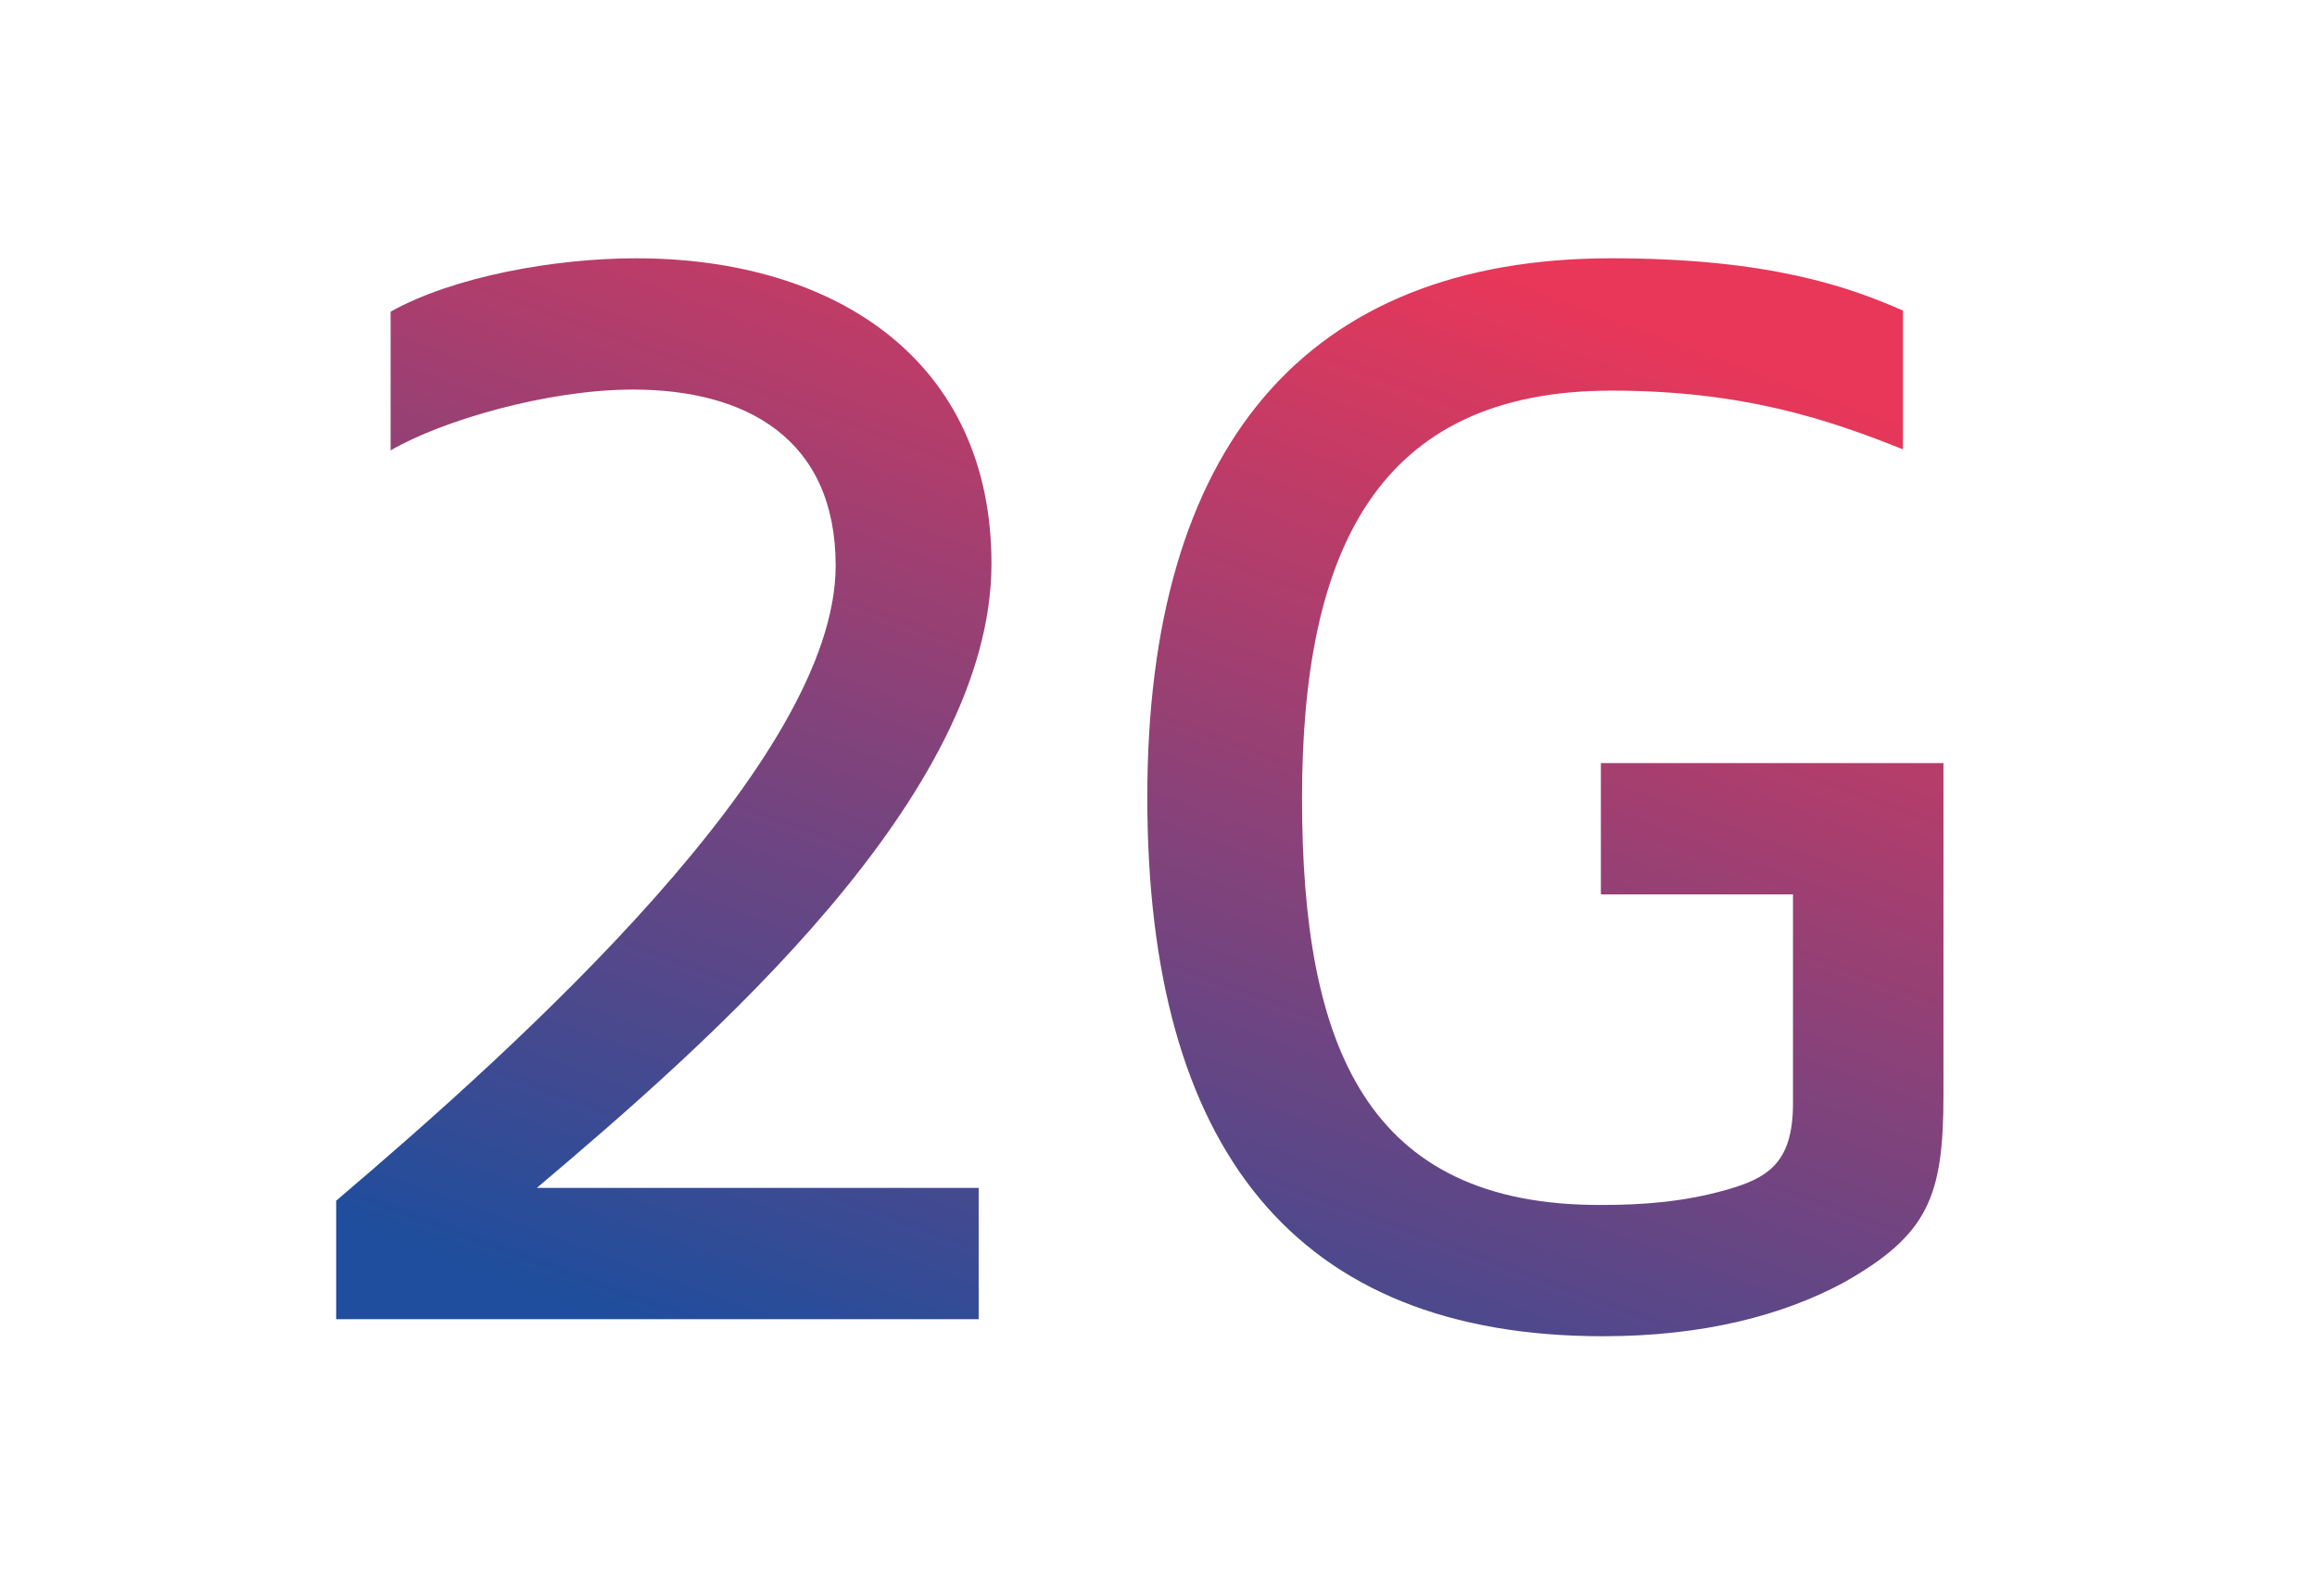
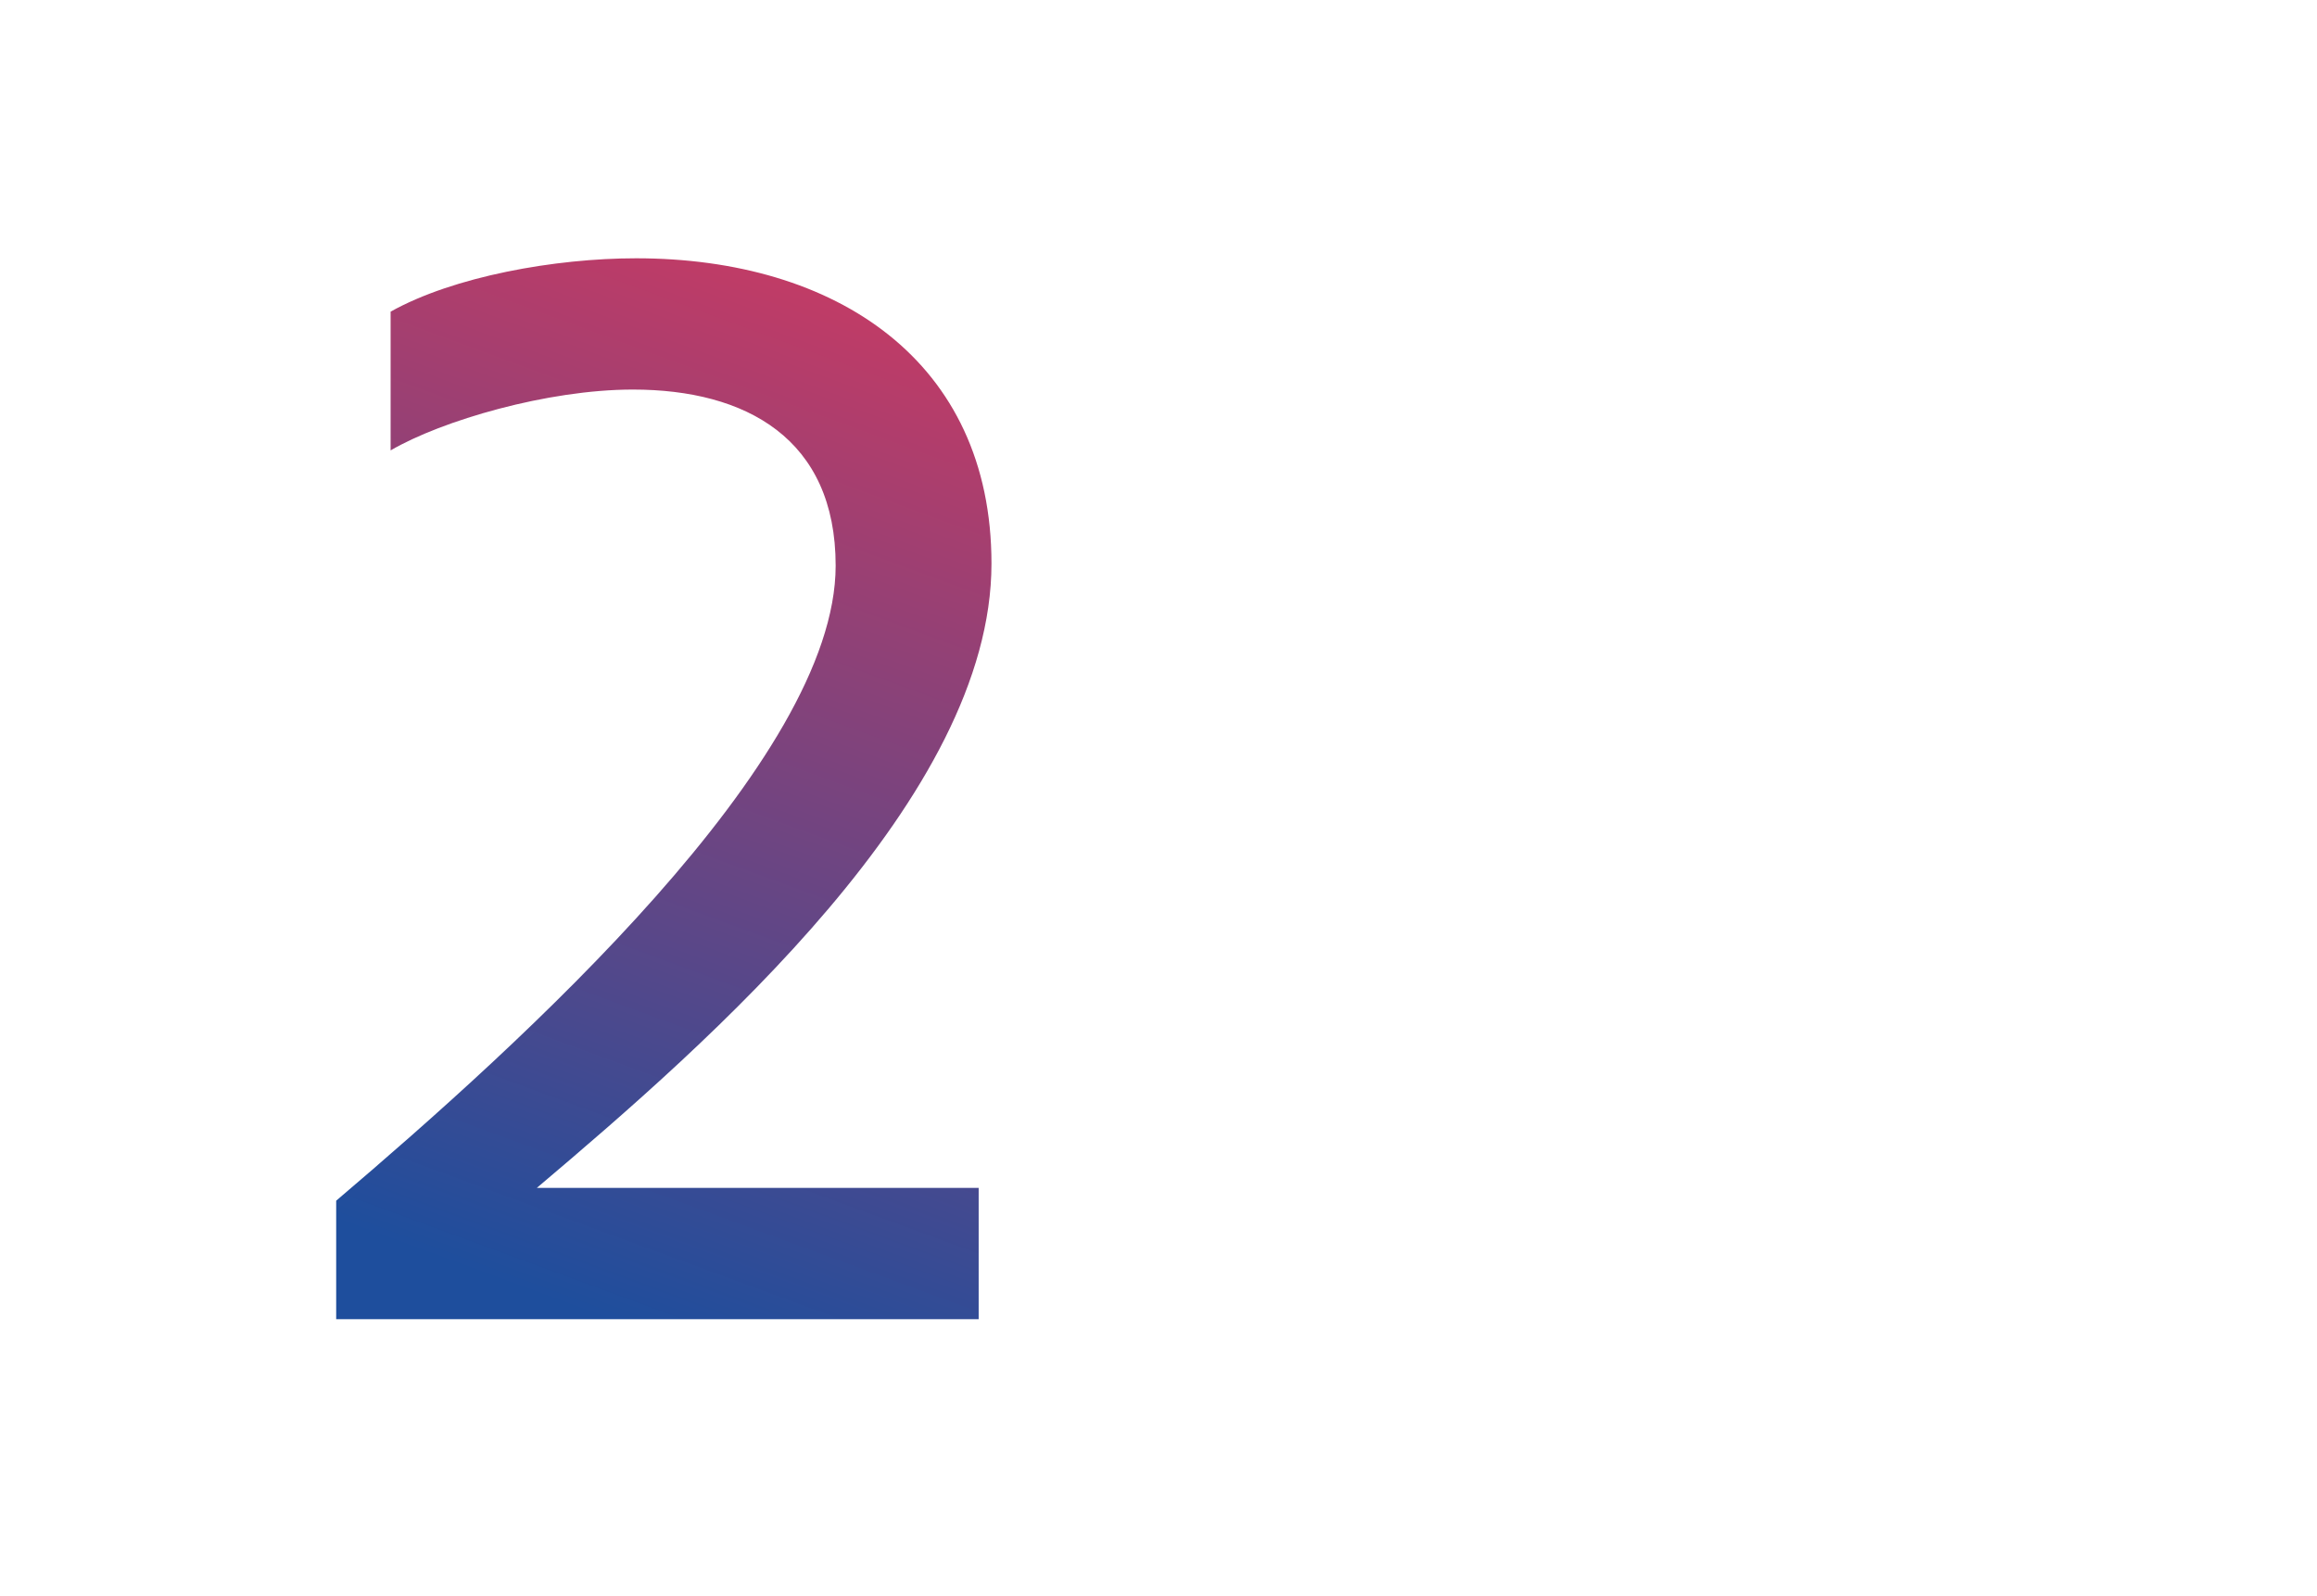
<svg xmlns="http://www.w3.org/2000/svg" version="1.1" id="Ebene_1" x="0px" y="0px" viewBox="0 0 217.1 149.5" style="enable-background:new 0 0 217.1 149.5;" xml:space="preserve">
  <style type="text/css">
	.st0{fill:url(#SVGID_1_);}
	.st1{fill:url(#SVGID_00000075866782112240006550000000844656951157935780_);}
</style>
  <g>
    <linearGradient id="SVGID_1_" gradientUnits="userSpaceOnUse" x1="40.953" y1="139.537" x2="89.726" y2="6.964">
      <stop offset="0" style="stop-color:#1E4E9D" />
      <stop offset="0.144" style="stop-color:#1E4E9D" />
      <stop offset="0.325" style="stop-color:#49498E" />
      <stop offset="1" style="stop-color:#E83759" />
    </linearGradient>
    <path class="st0" d="M92.9,52.8c0-19-14.6-28.6-33.3-28.6c-7.6,0-17.1,1.7-23,5v13c4.8-2.8,14.7-5.7,22.7-5.7   c10.6,0,19,4.6,19,16.5c0,18.2-29.4,44.7-46.8,59.5v11.1h60.2v-12.3H50.3C66.5,97.6,92.9,74.6,92.9,52.8z" />
    <linearGradient id="SVGID_00000011021399853077953980000008259500037602484373_" gradientUnits="userSpaceOnUse" x1="114.544" y1="166.61" x2="163.317" y2="34.037">
      <stop offset="0" style="stop-color:#1E4E9D" />
      <stop offset="0.144" style="stop-color:#1E4E9D" />
      <stop offset="0.325" style="stop-color:#49498E" />
      <stop offset="1" style="stop-color:#E83759" />
    </linearGradient>
-     <path style="fill:url(#SVGID_00000011021399853077953980000008259500037602484373_);" d="M150,71.5v12.3H168v19.6   c0,5.6-2.4,7-6.3,8.1s-7.7,1.4-11.6,1.4C128,113,122,98,122,74.8c0-23,6.9-38.2,29-38.2c12.3,0,20.3,2.7,27.3,5.5V29.1   c-5-2.2-12.5-4.9-27.3-4.9c-28.8,0-43.5,17.8-43.5,50.5c0,33,13.9,50.5,42.7,50.5c9.5,0,16.9-2,22.5-5c8-4.5,9.4-8.1,9.4-17.6V71.5   H150z" />
  </g>
</svg>